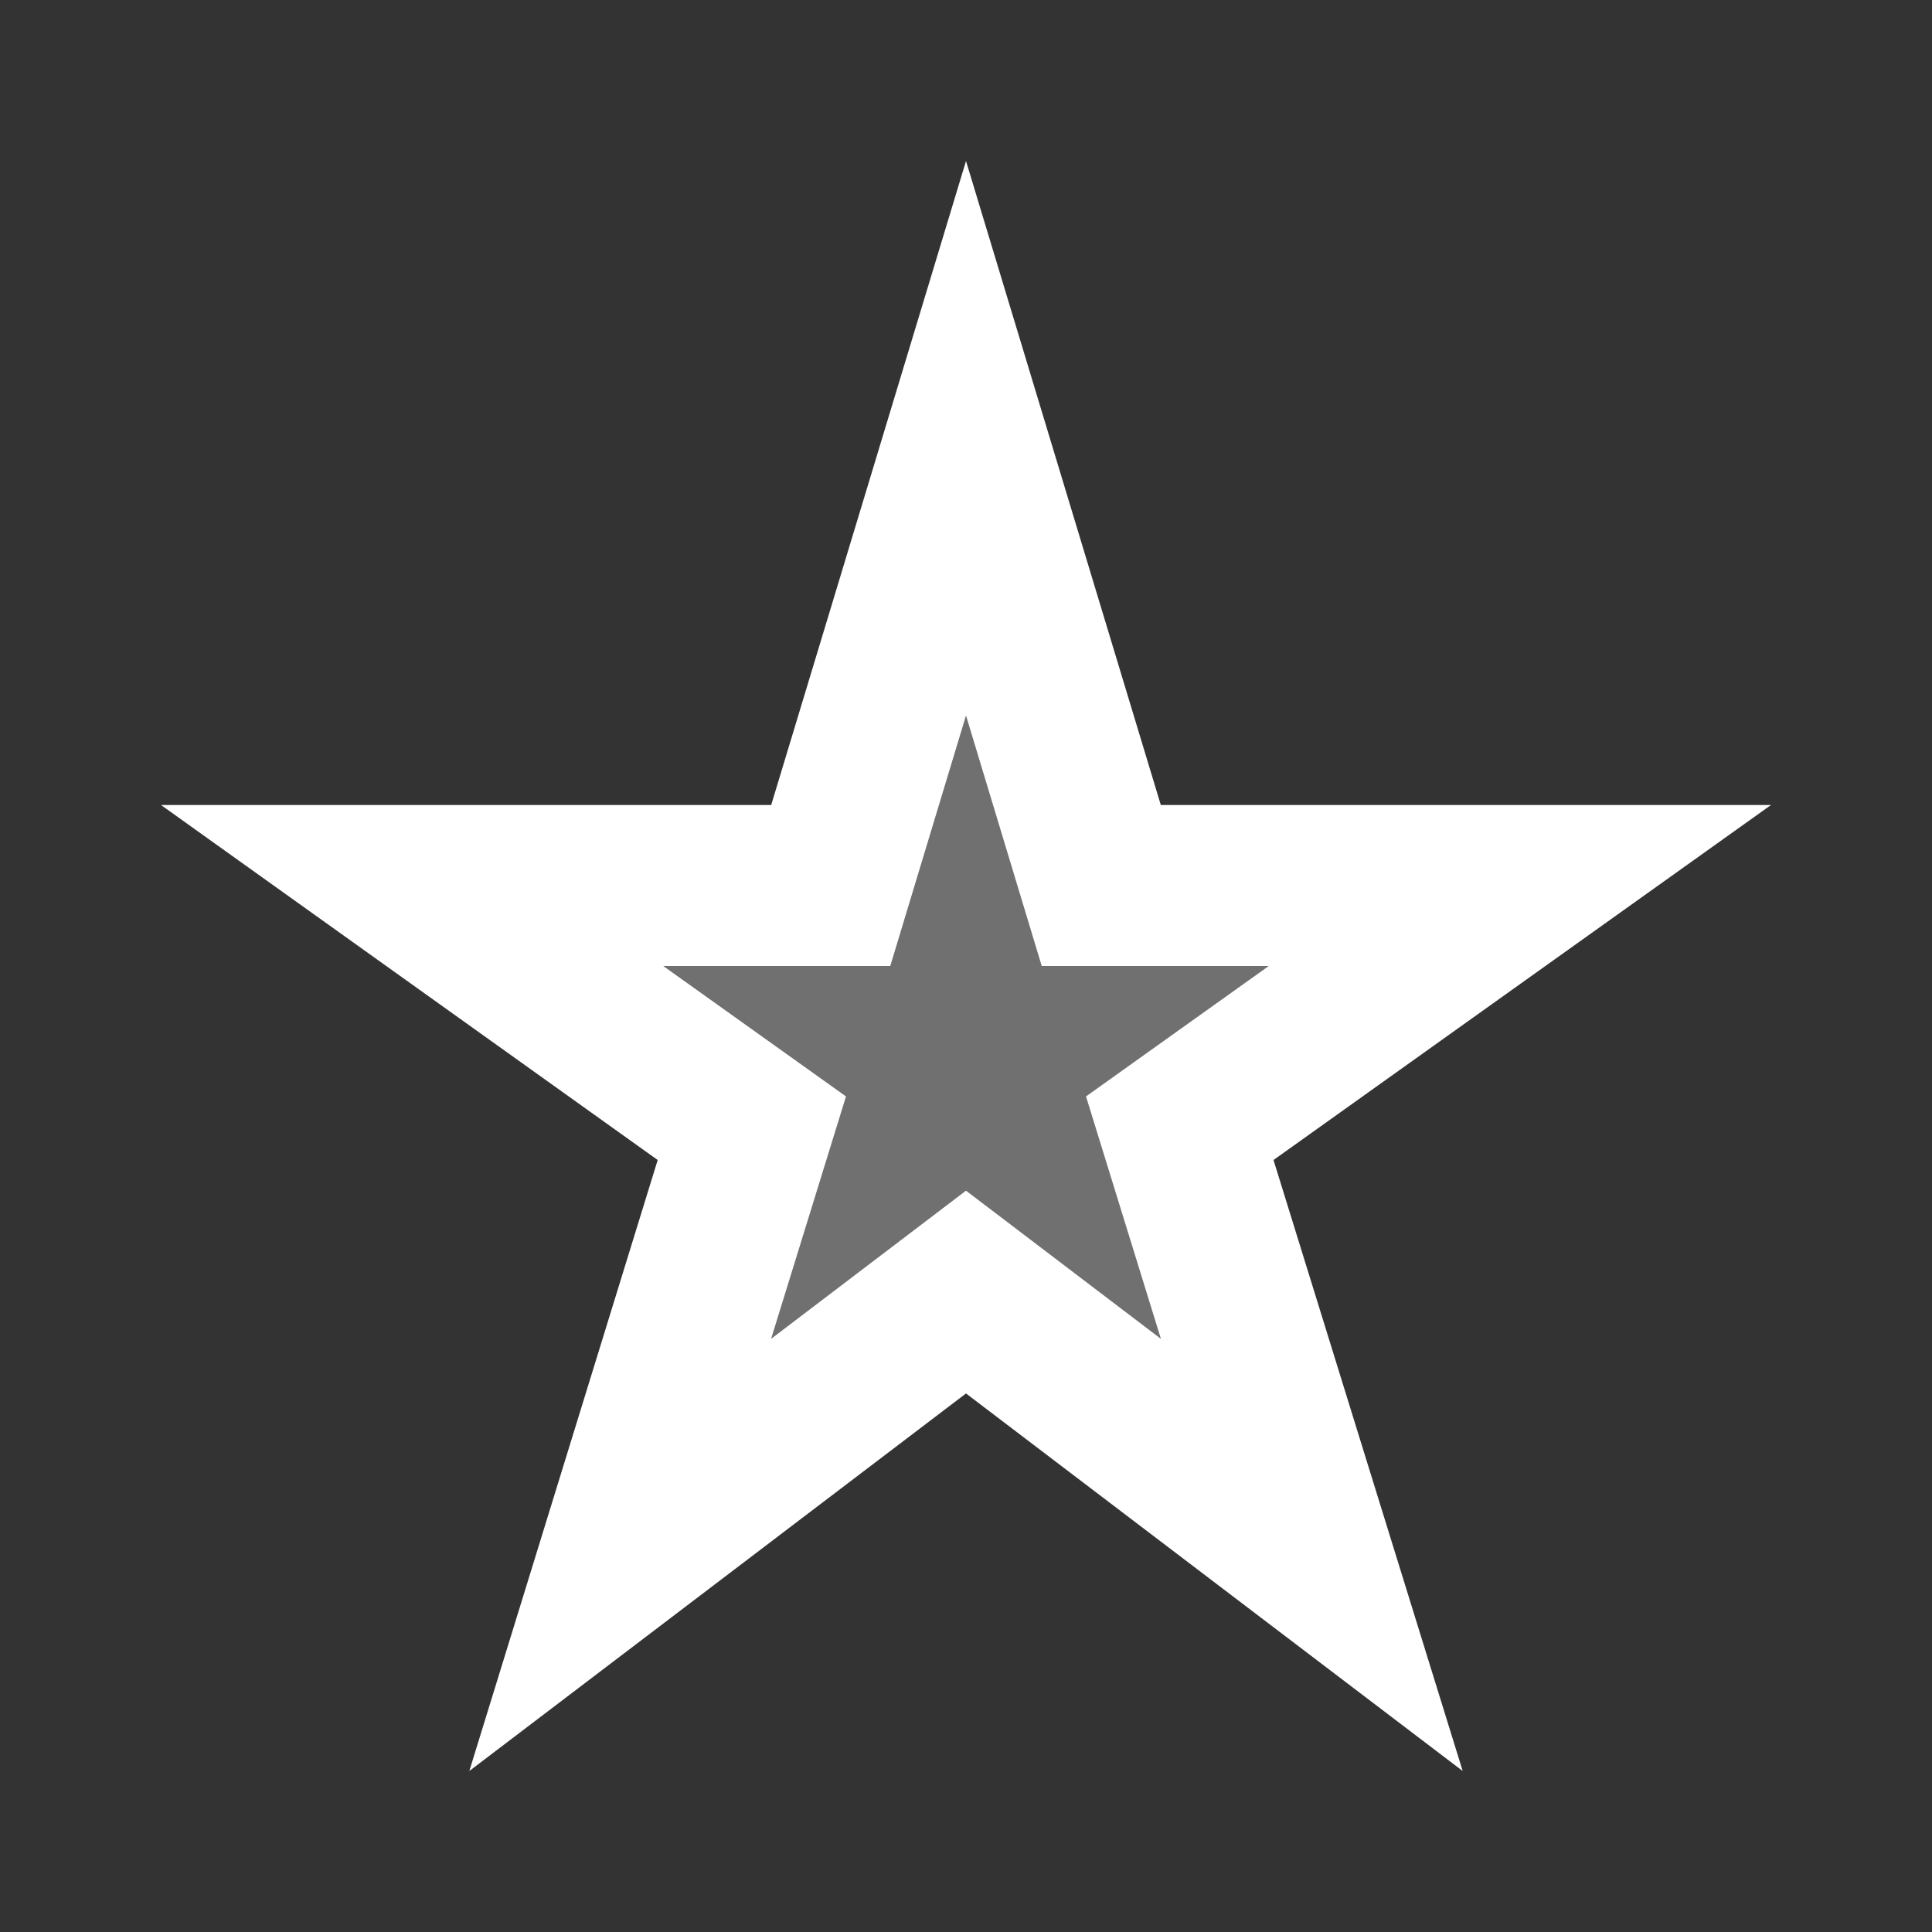
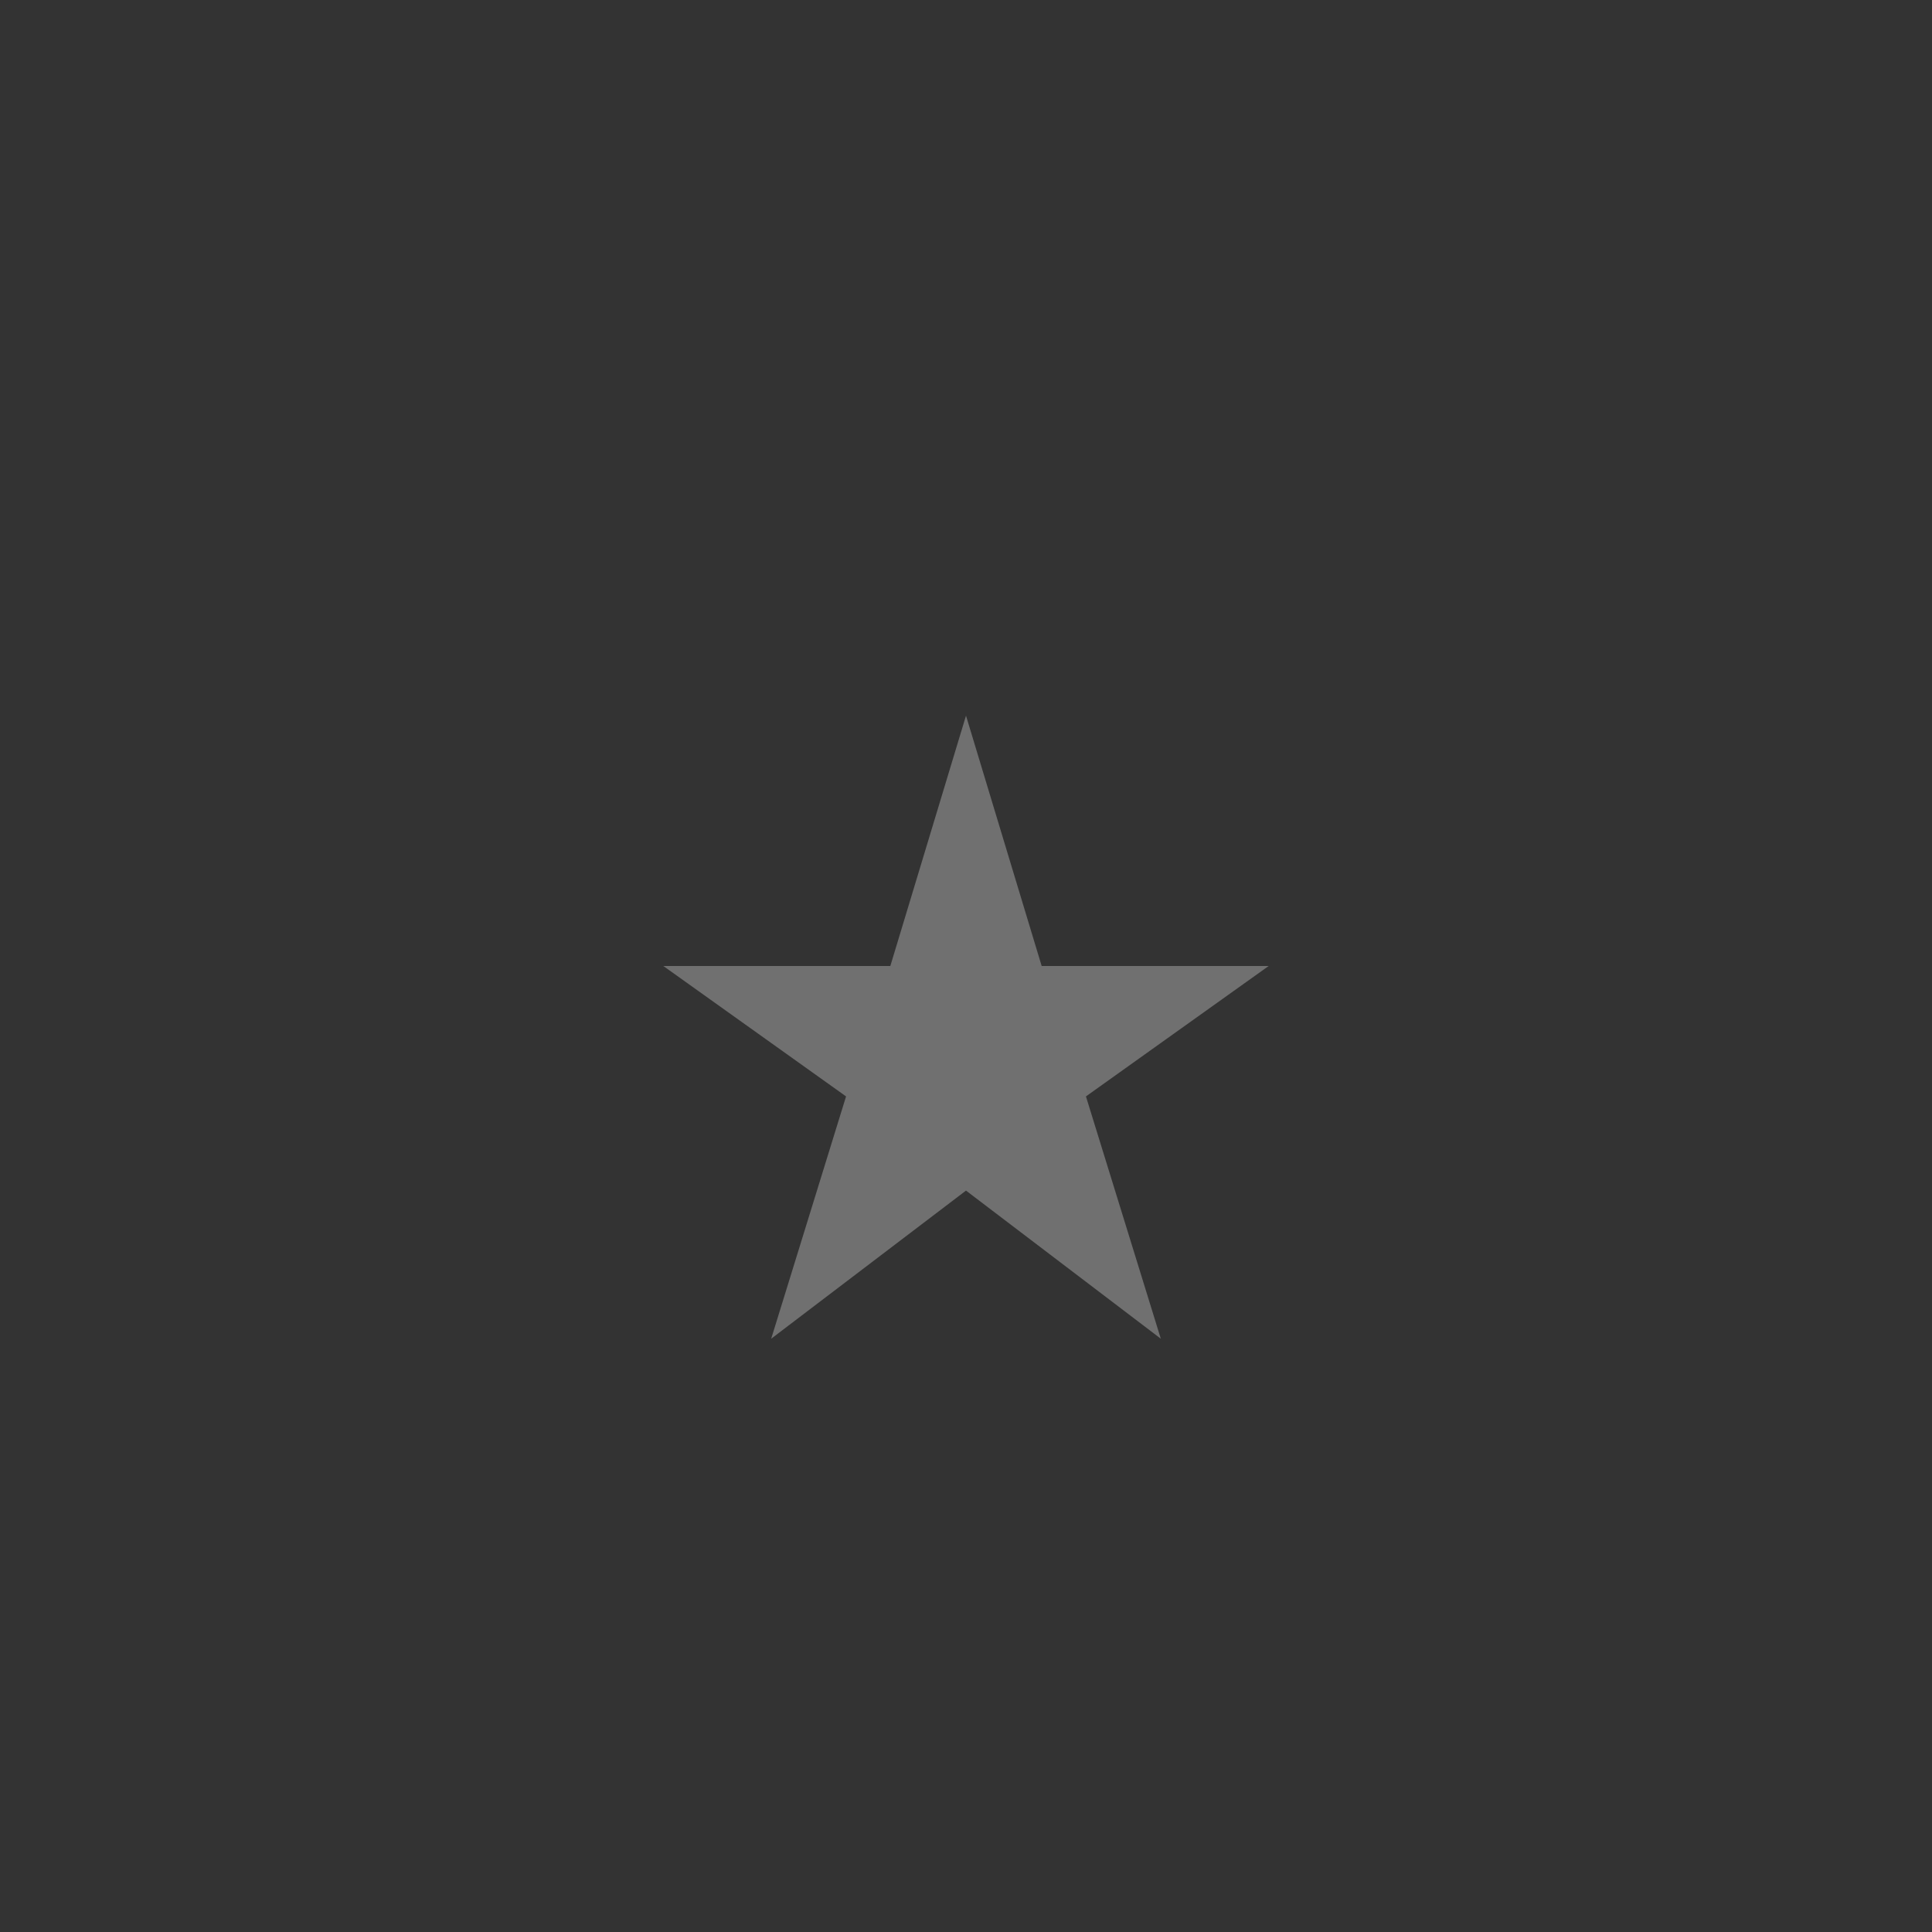
<svg xmlns="http://www.w3.org/2000/svg" width="24" height="24" viewBox="0 0 24 24" fill="none">
  <rect x="0" y="0" width="24" height="24" fill="#333333" stroke="none" />
  <path opacity="0.3" d="M12.94 12L12 8.89L11.06 12H8.24L10.51 13.62L9.58 16.63L12 14.79L14.42 16.63L13.49 13.62L15.76 12H12.94Z" fill="white" />
-   <path d="M22 10H14.42L12 2L9.58 10H2L8.17 14.41L5.83 22L12 17.31L18.17 22L15.82 14.41L22 10ZM14.42 16.63L12 14.79L9.58 16.63L10.51 13.62L8.24 12H11.06L12 8.89L12.94 12H15.76L13.49 13.62L14.42 16.63Z" fill="white" />
</svg>